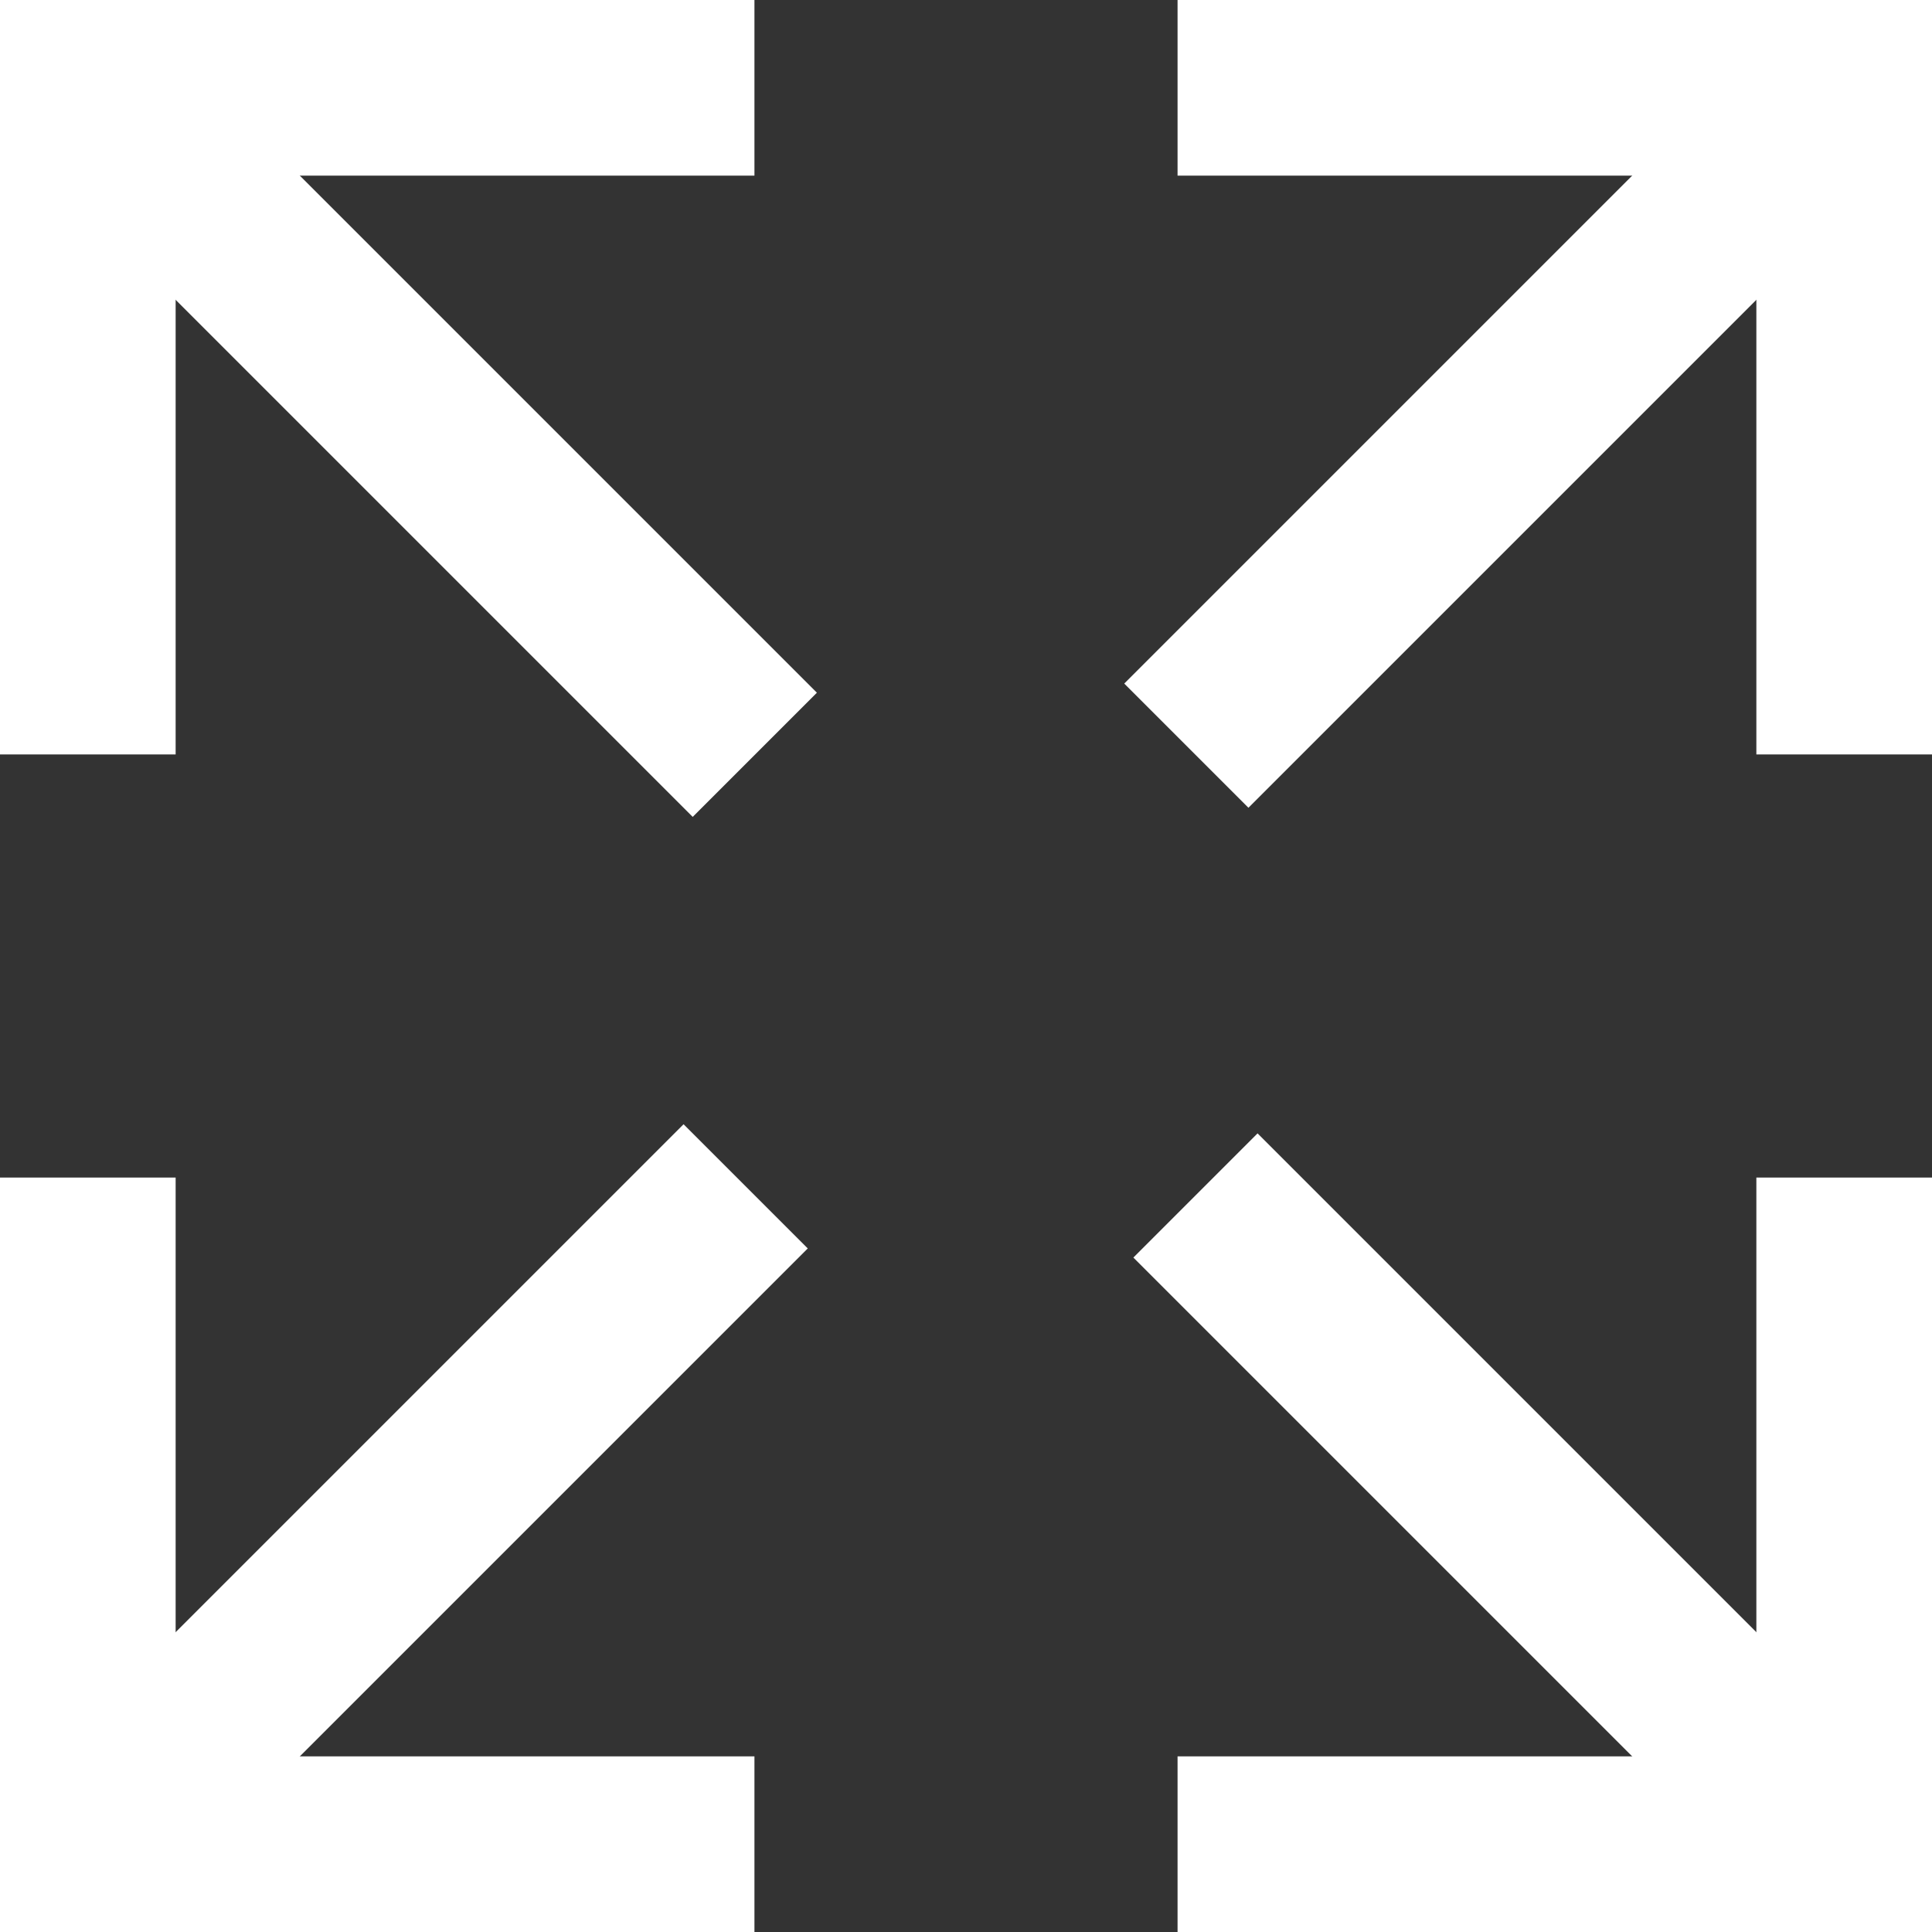
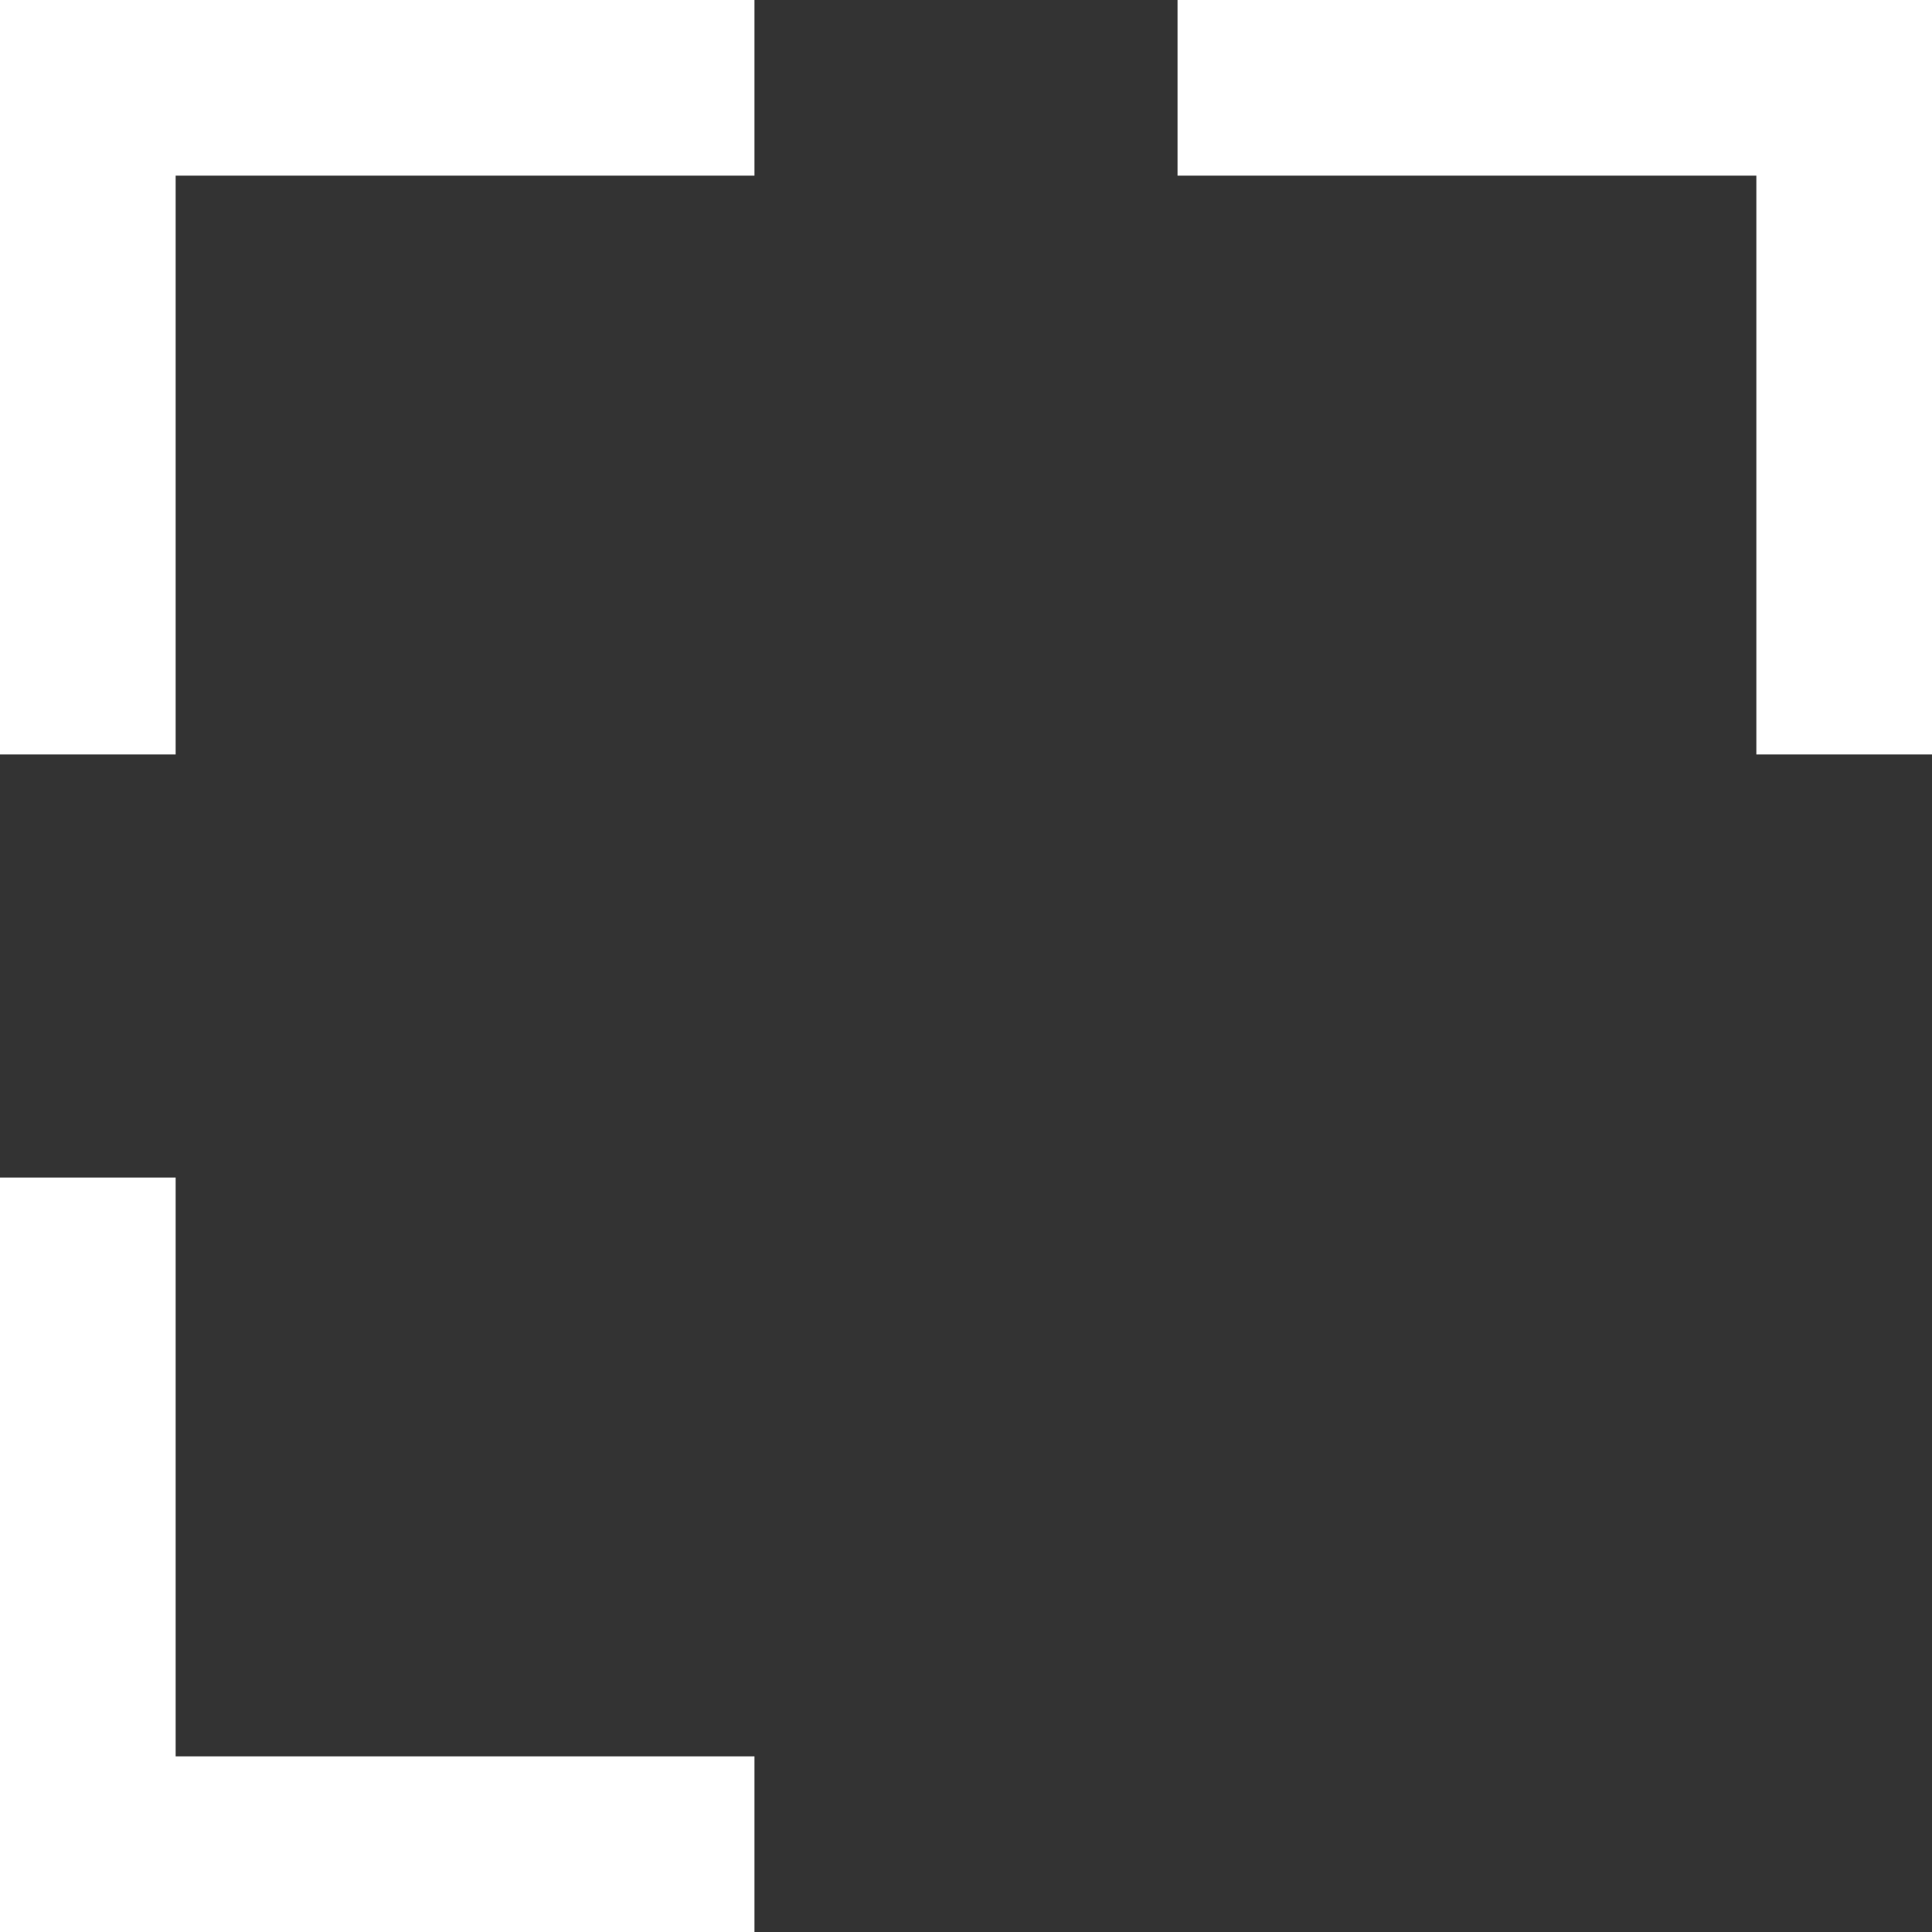
<svg xmlns="http://www.w3.org/2000/svg" width="22" height="22" viewBox="0 0 22 22">
  <rect x="0" y="0" width="22" height="22" fill="#333333" stroke="none" />
  <g id="Group_162700" data-name="Group 162700" transform="translate(-557 -137)">
    <path id="Path_755" data-name="Path 755" d="M21.091,13.5H13.5v7.591" transform="translate(544.5 124.5)" fill="none" stroke="#fff" stroke-miterlimit="10" stroke-width="2" />
-     <path id="Path_756" data-name="Path 756" d="M176.5,184.091h7.591V176.5" transform="translate(393.909 -26.091)" fill="none" stroke="#fff" stroke-miterlimit="10" stroke-width="2" />
    <path id="Path_757" data-name="Path 757" d="M184.091,21.091V13.5H176.5" transform="translate(393.909 124.5)" fill="none" stroke="#fff" stroke-miterlimit="10" stroke-width="2" />
    <path id="Path_758" data-name="Path 758" d="M13.5,176.5v7.591h7.591" transform="translate(544.5 -26.091)" fill="none" stroke="#fff" stroke-miterlimit="10" stroke-width="2" />
-     <path id="Path_85705" data-name="Path 85705" d="M7.544,7.544,0,0" transform="translate(558.051 138.051)" fill="none" stroke="#fff" stroke-width="2" />
-     <line id="Line_32" data-name="Line 32" x1="7.336" y1="7.336" transform="translate(570.613 150.613)" fill="none" stroke="#fff" stroke-miterlimit="10" stroke-width="2" />
-     <path id="Path_85704" data-name="Path 85704" d="M0,7.44,7.44,0" transform="translate(570.509 138.051)" fill="none" stroke="#fff" stroke-width="2" />
-     <line id="Line_34" data-name="Line 34" y1="7.44" x2="7.44" transform="translate(558.051 150.509)" fill="none" stroke="#fff" stroke-miterlimit="10" stroke-width="2" />
  </g>
</svg>